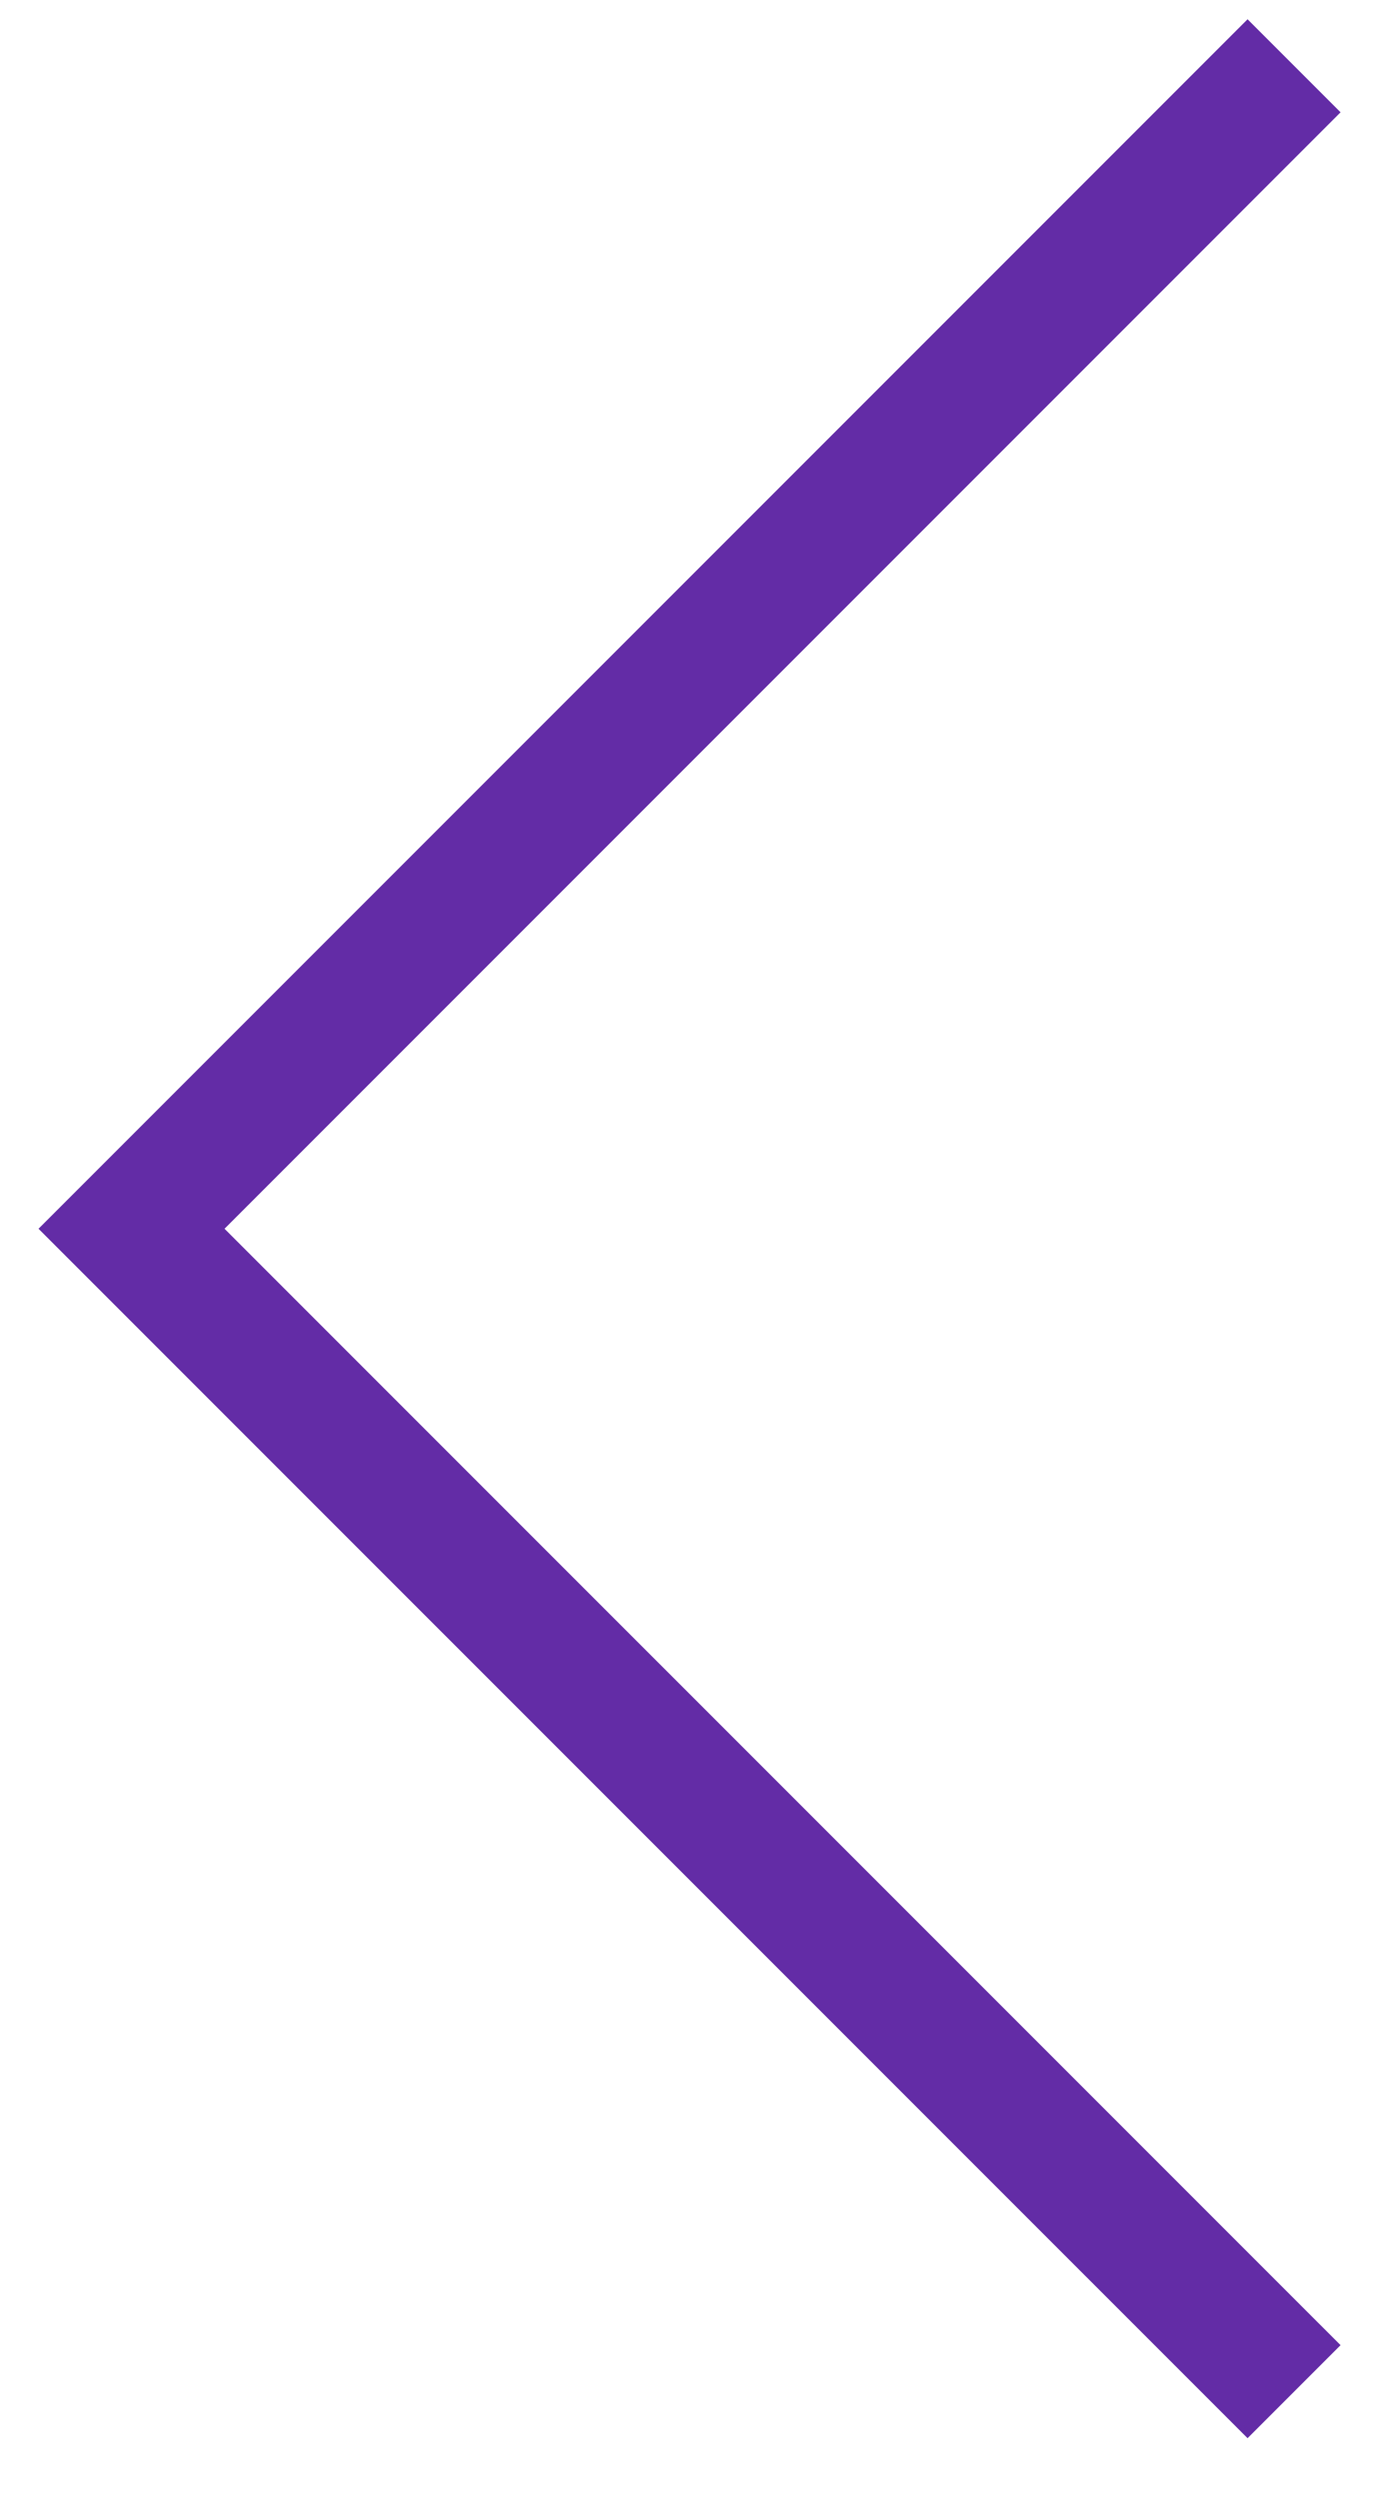
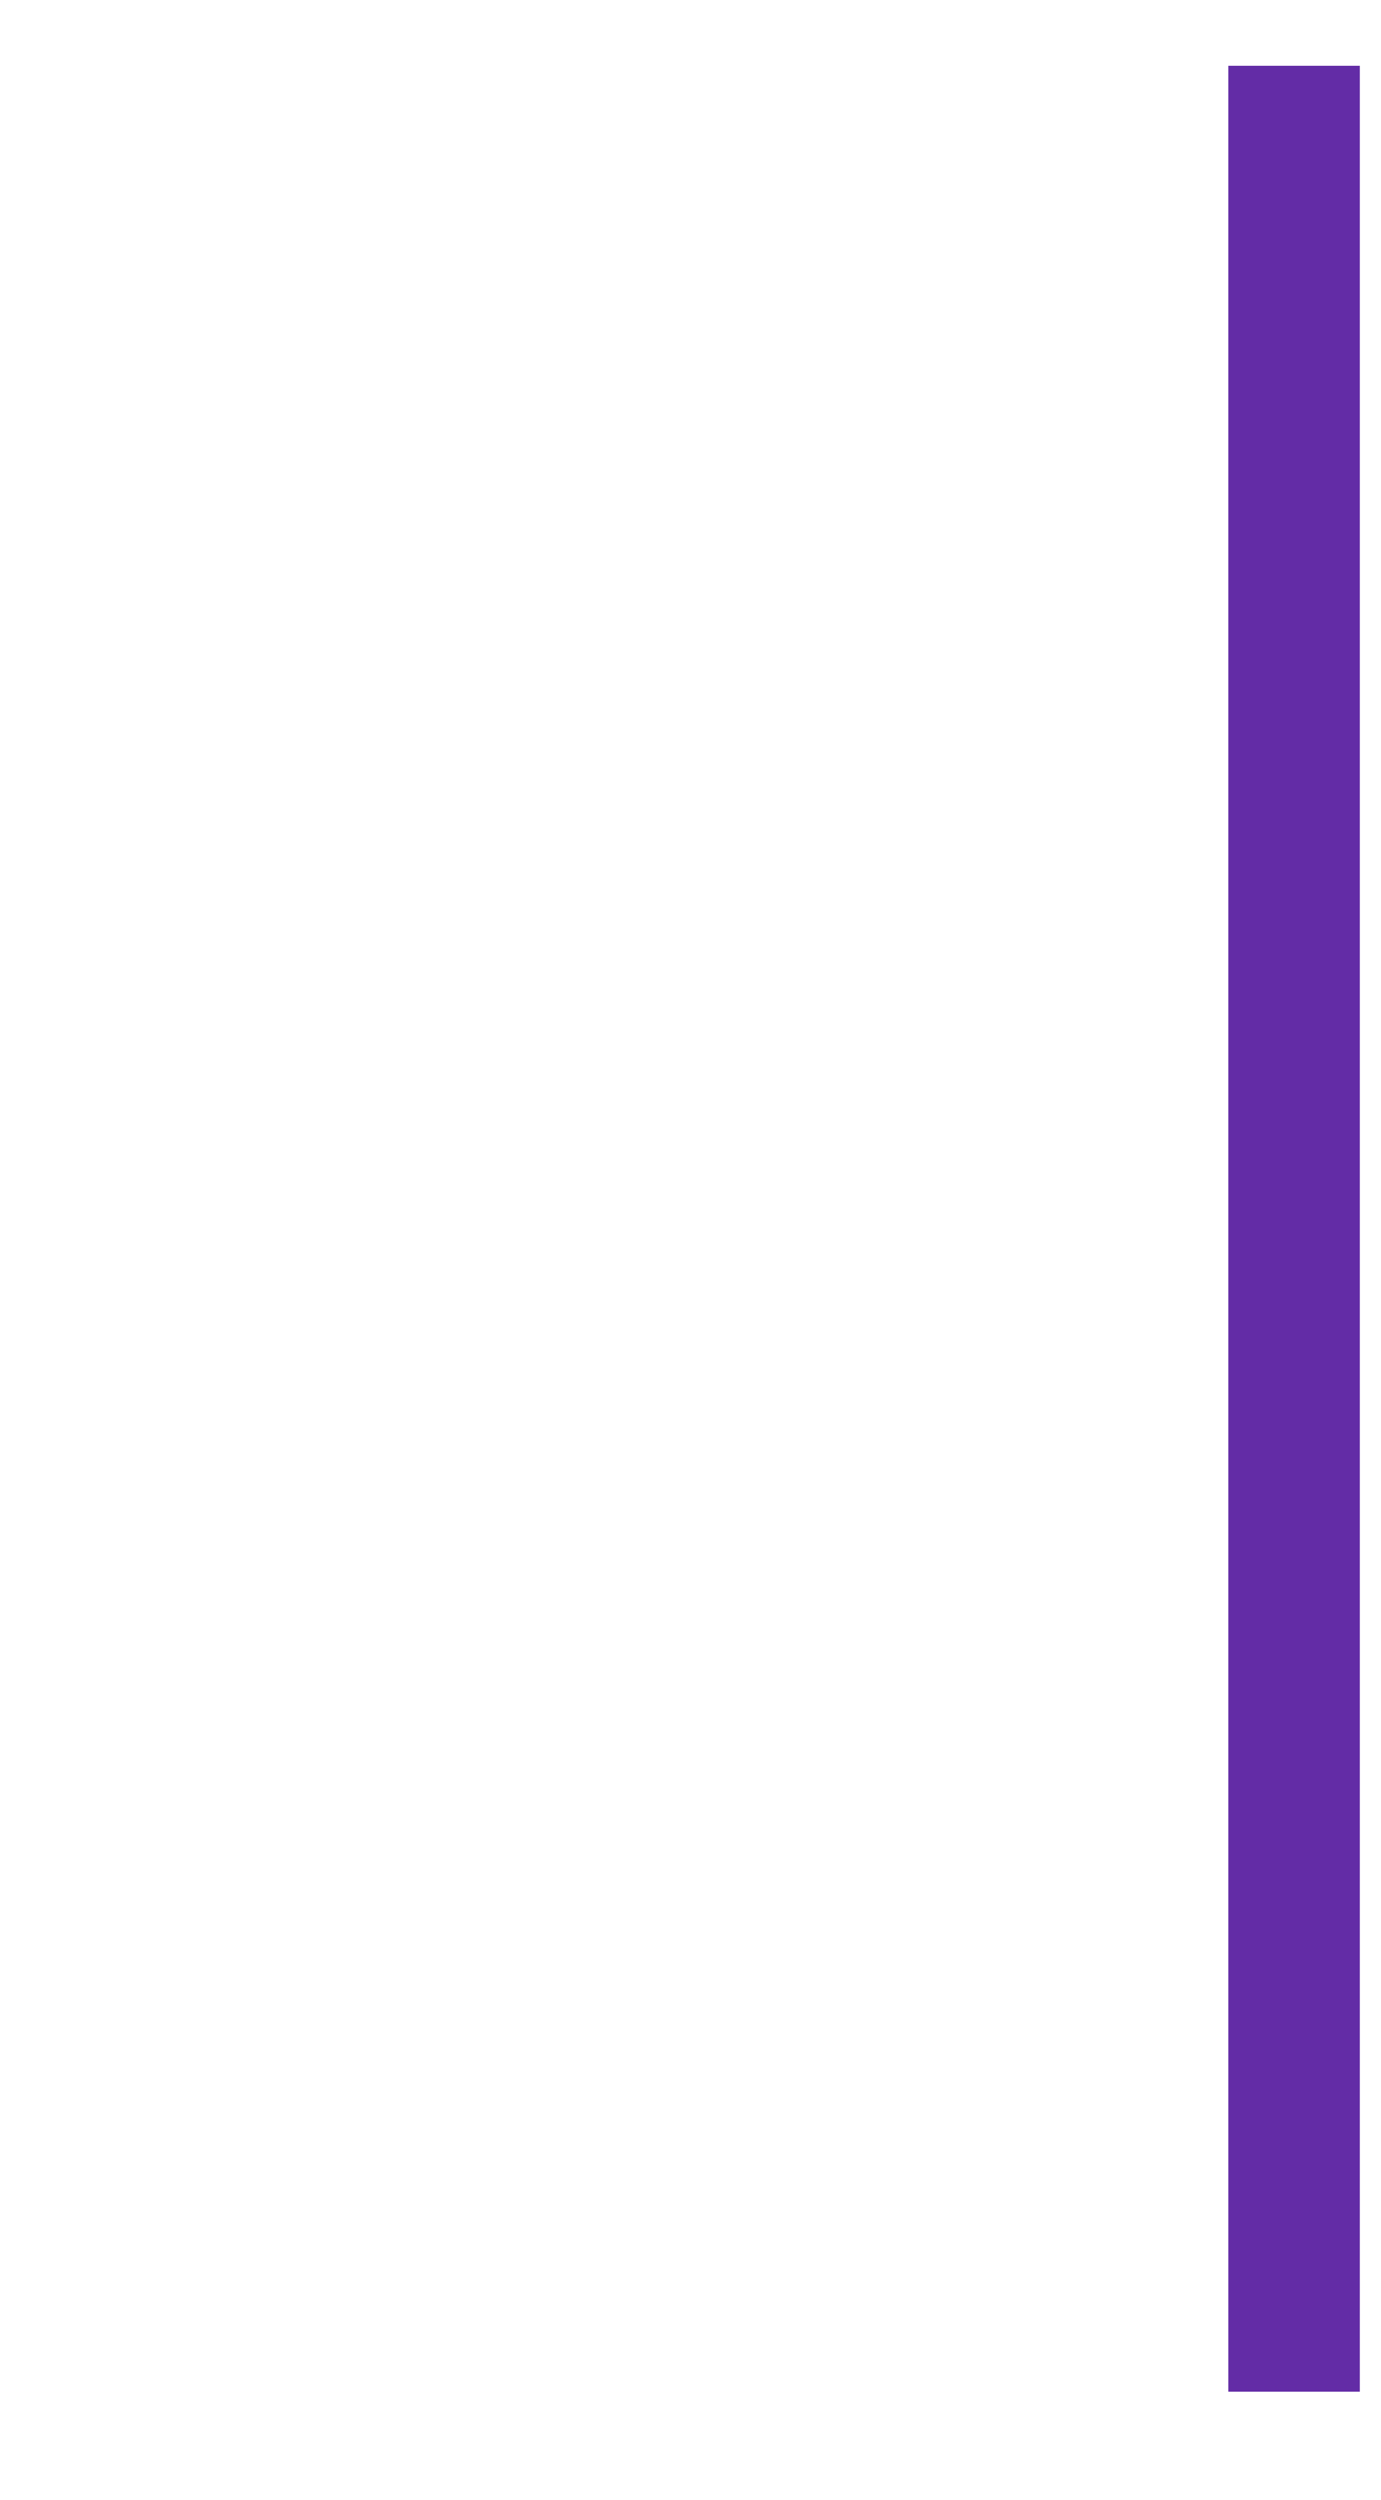
<svg xmlns="http://www.w3.org/2000/svg" width="21" height="38" viewBox="0 0 21 38" fill="none">
-   <path d="M19.678 36.355L2 18.678L19.678 1" stroke="#632CA6" stroke-width="2" />
+   <path d="M19.678 36.355L19.678 1" stroke="#632CA6" stroke-width="2" />
</svg>